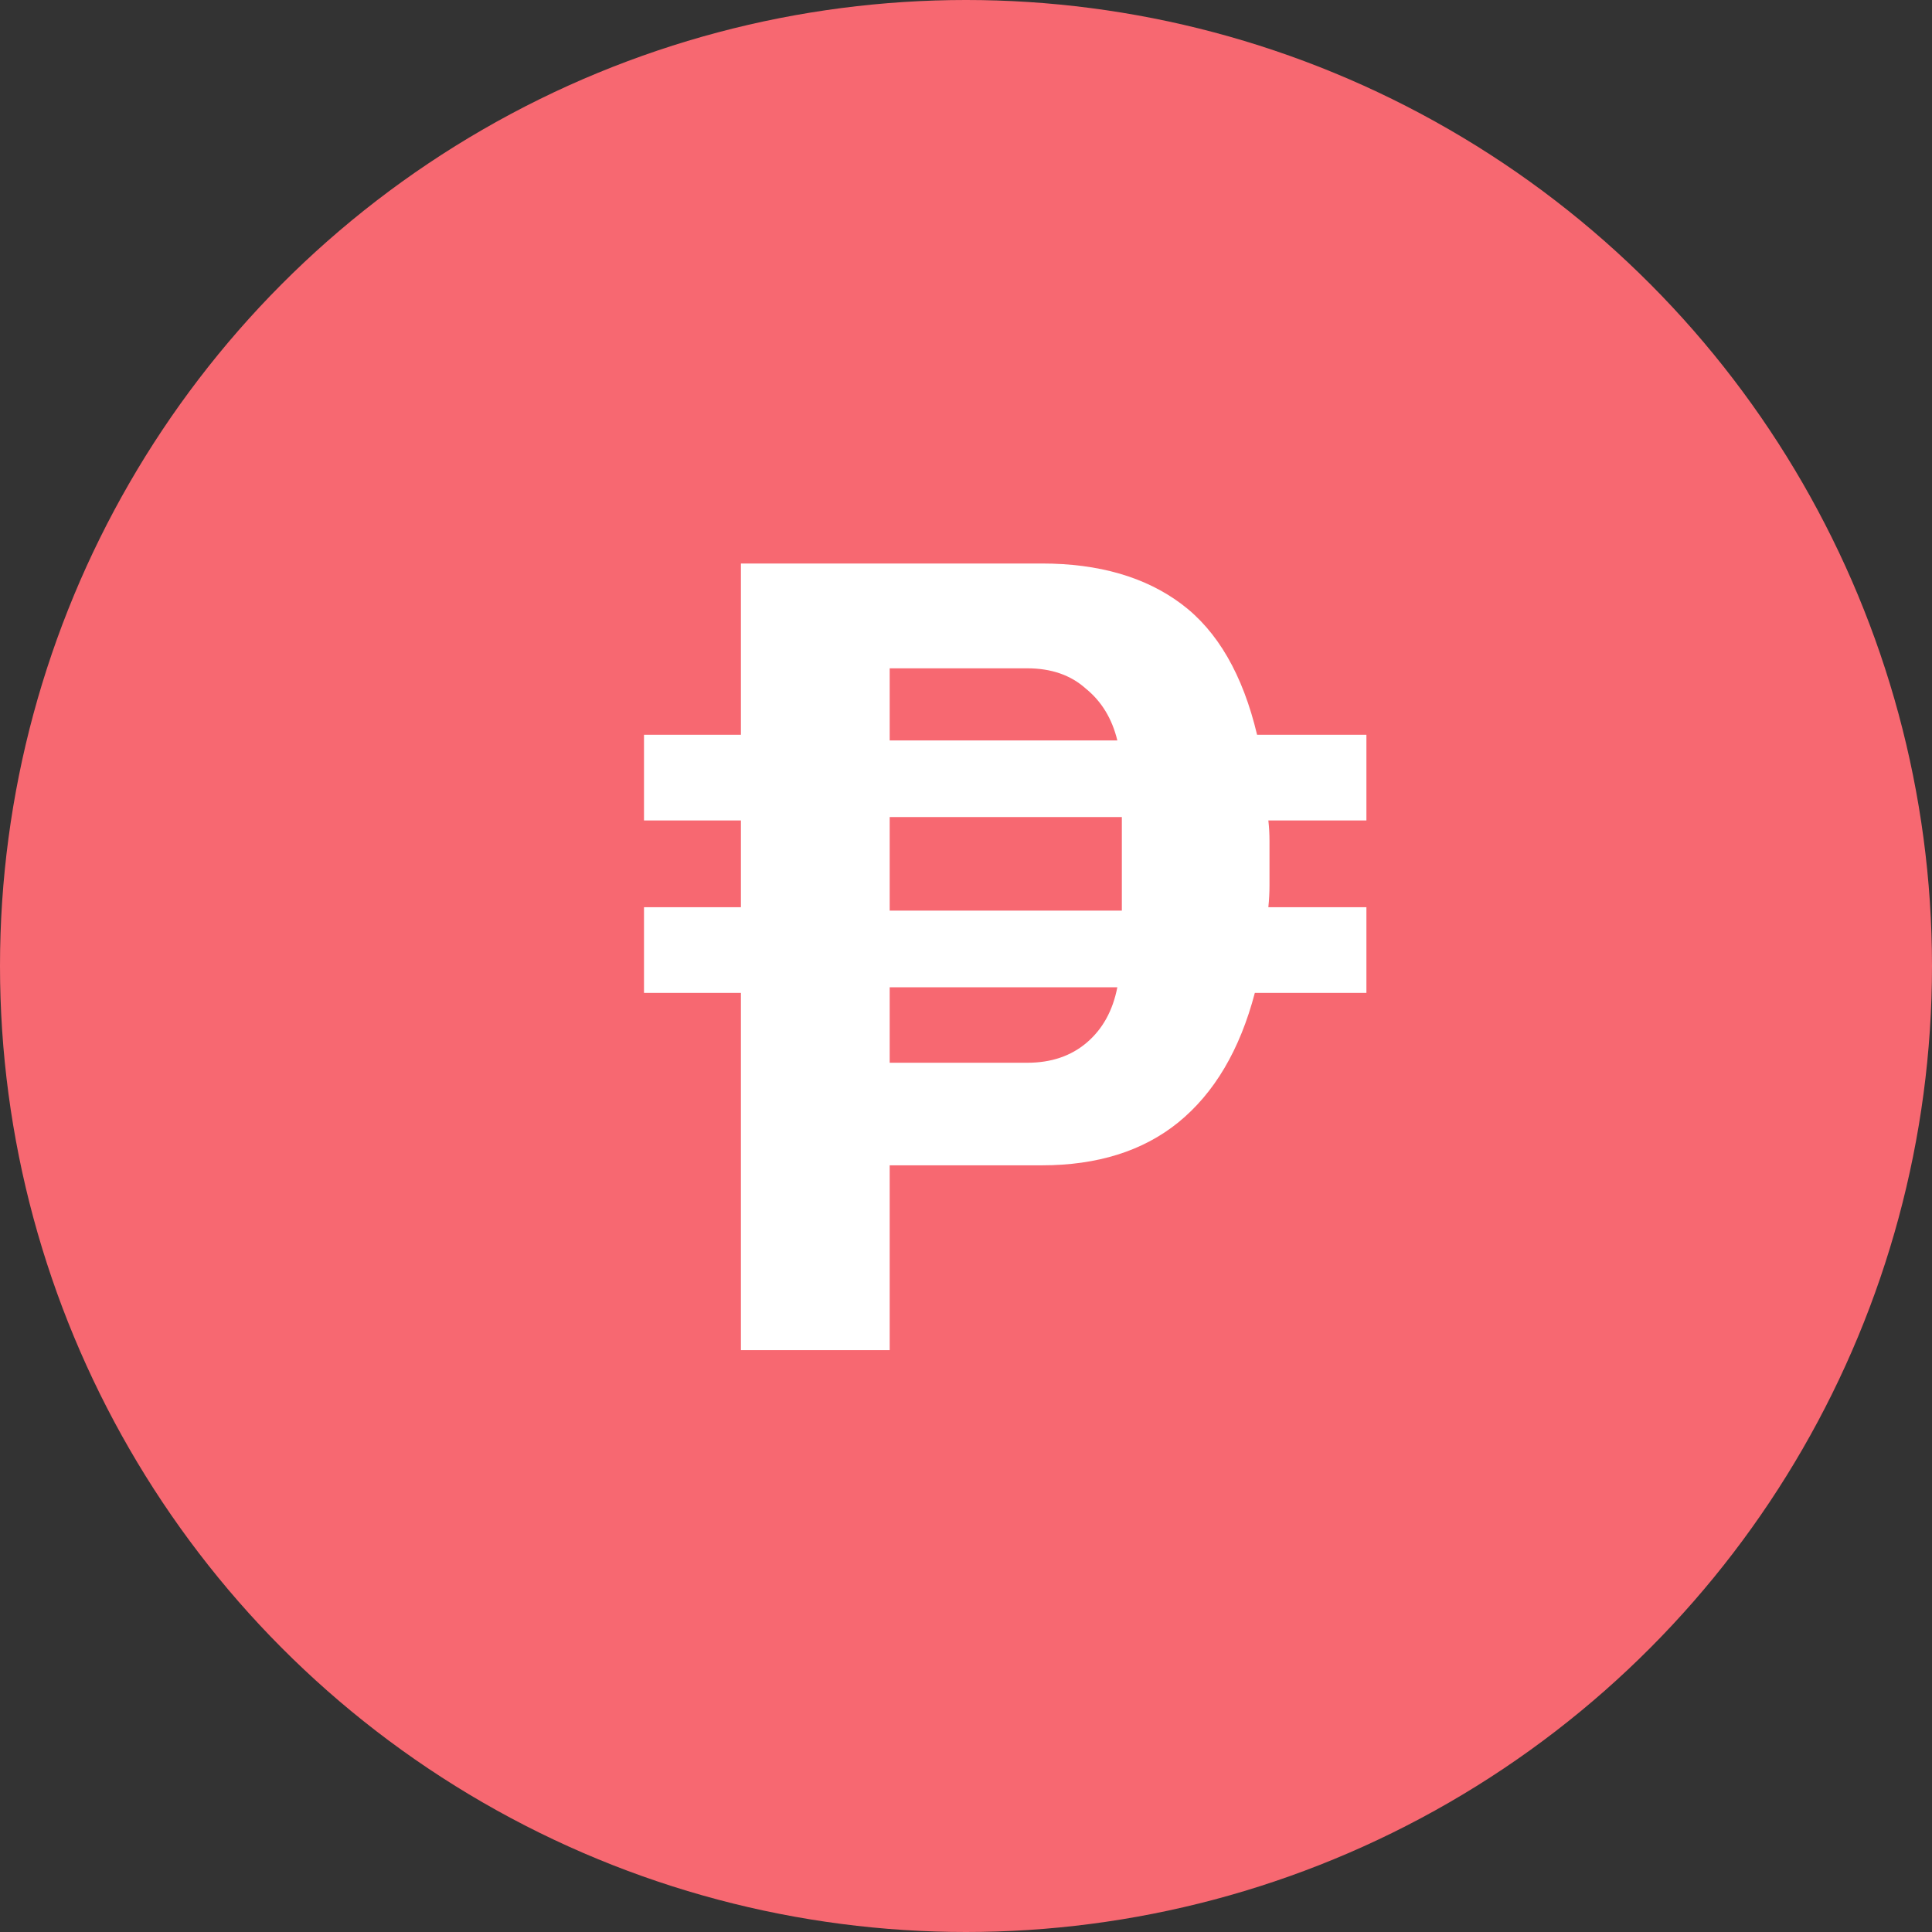
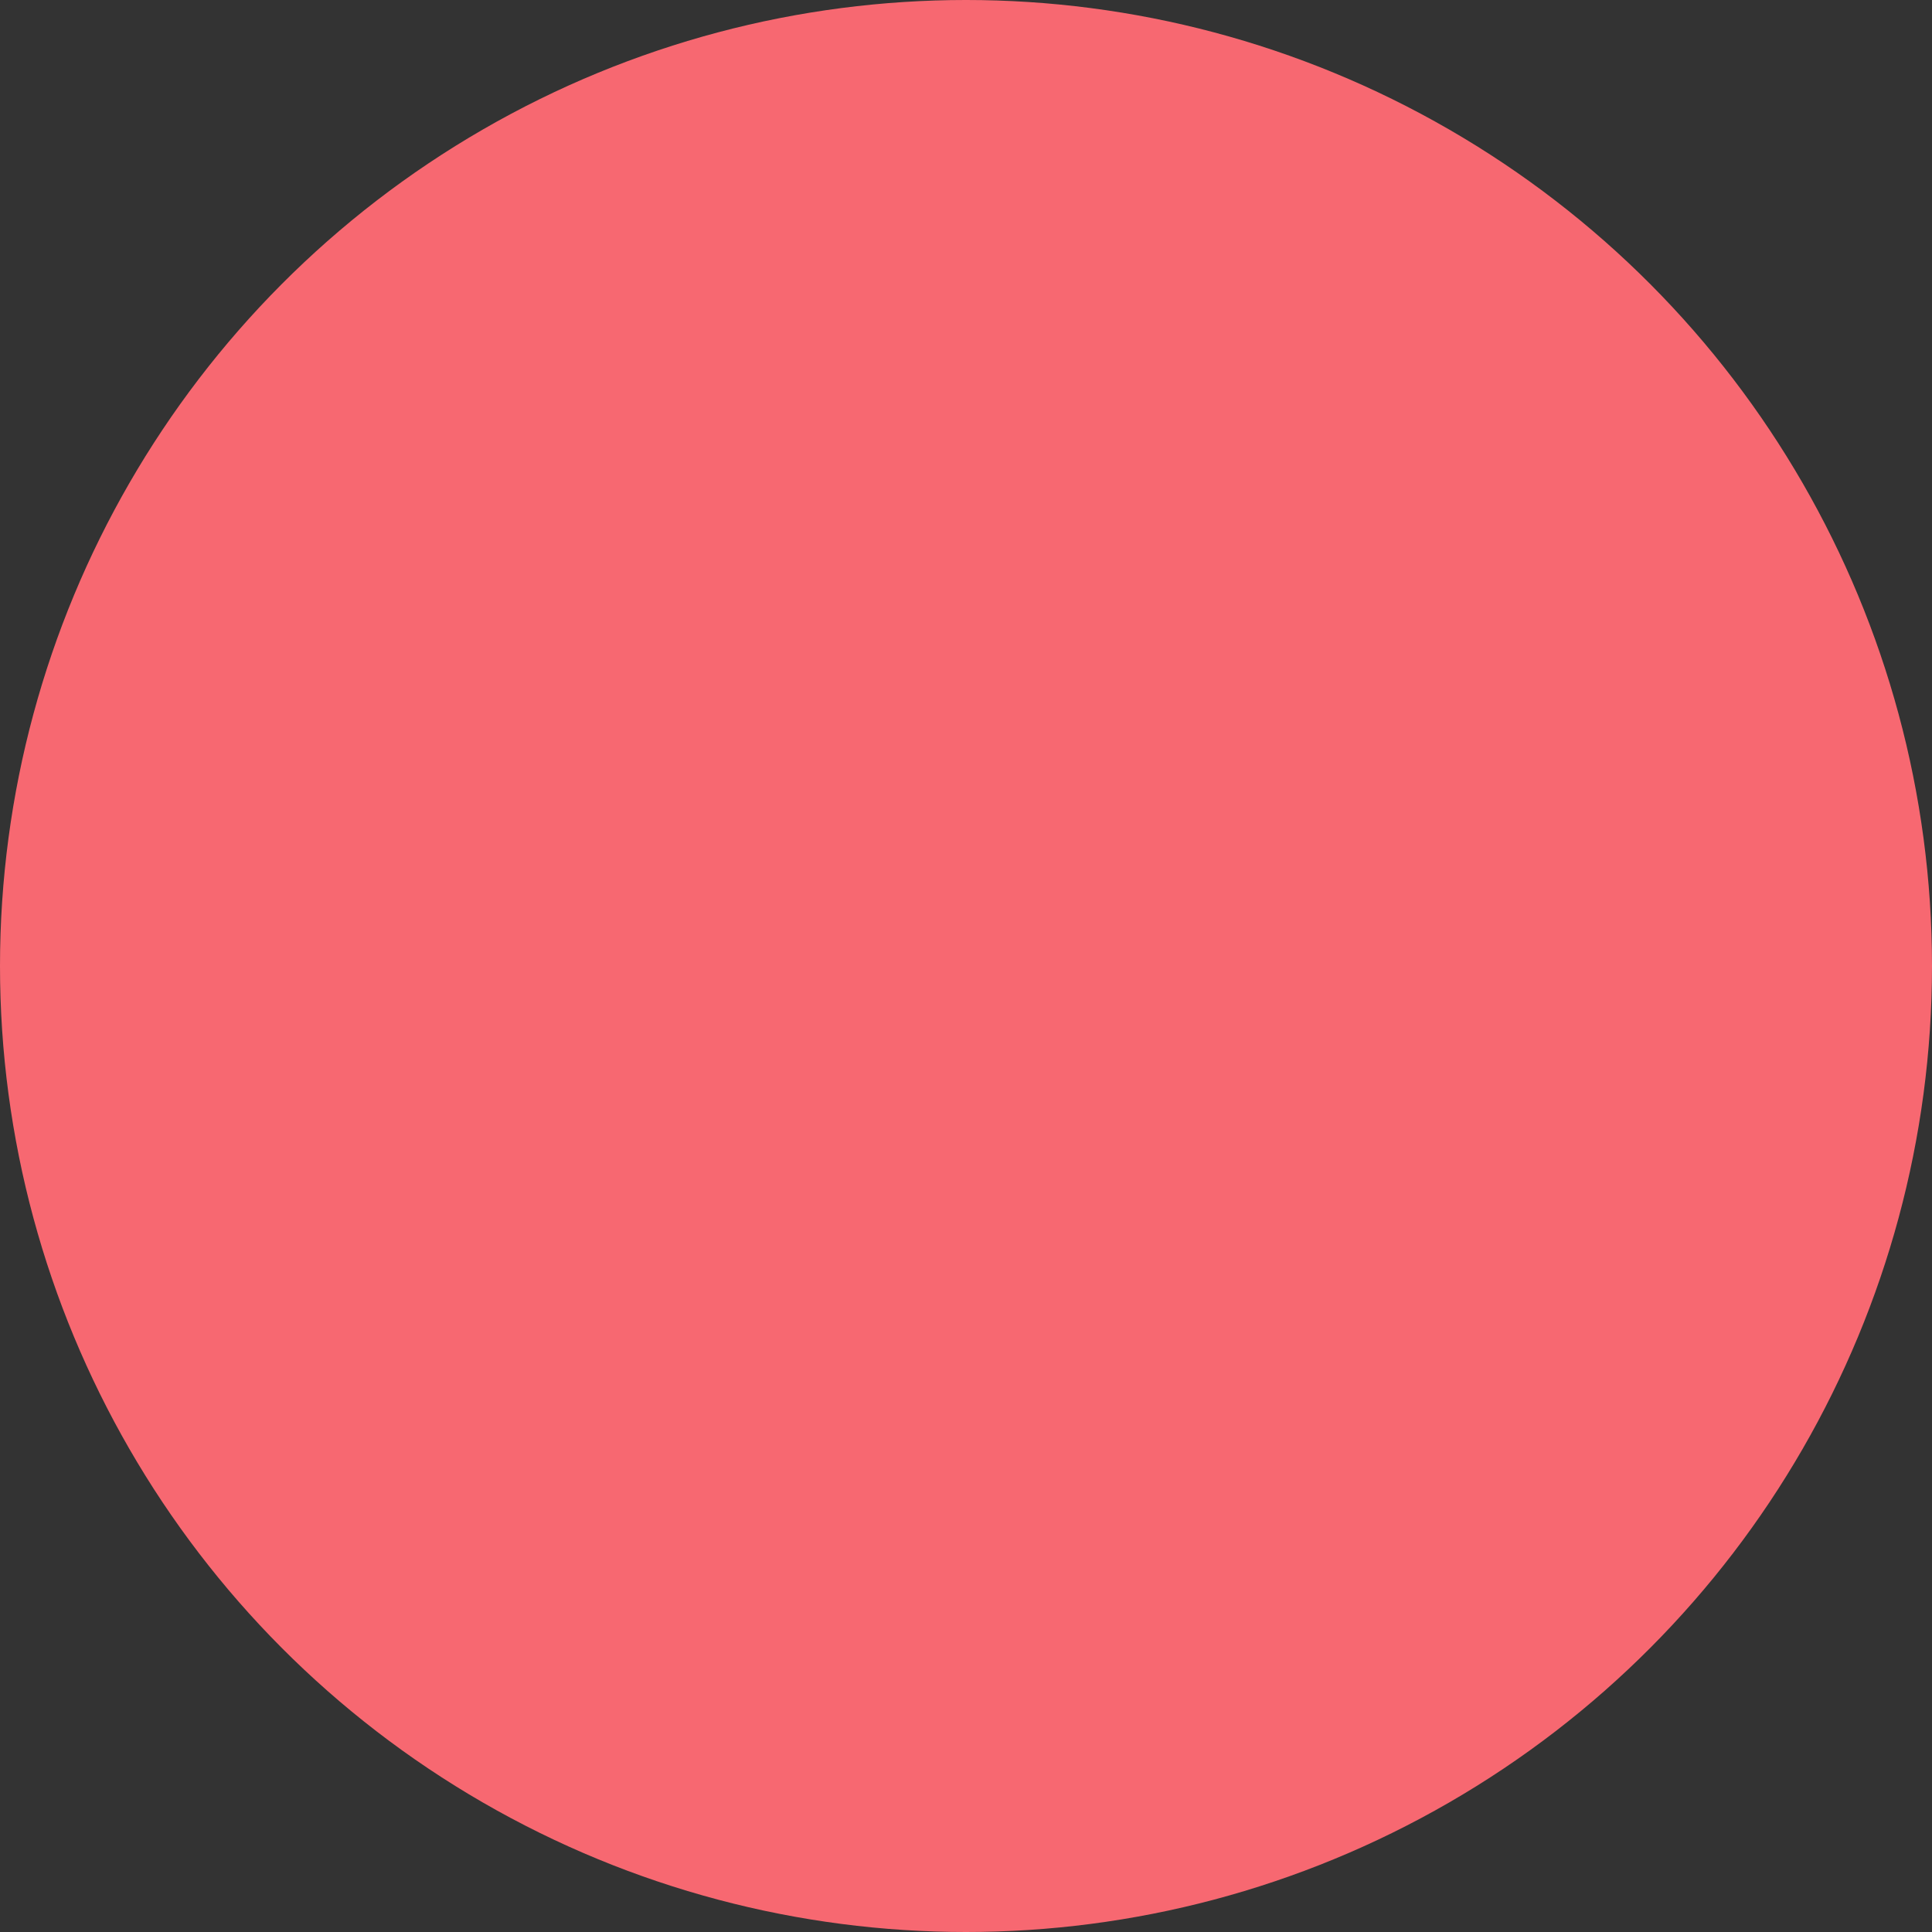
<svg xmlns="http://www.w3.org/2000/svg" width="48" height="48" viewBox="0 0 48 48" fill="none">
  <rect x="0" y="0" width="48" height="48" fill="#333333" stroke="none" />
  <circle cx="24" cy="24" r="24" fill="#F76871" />
-   <path d="M22.104 33.544H18.408V24.668H16V22.54H18.408V20.384H16V18.256H18.408V14H25.884C27.303 14 28.46 14.336 29.356 15.008C30.252 15.68 30.877 16.763 31.232 18.256H33.948V20.384H31.512C31.531 20.552 31.54 20.72 31.54 20.888C31.54 21.056 31.54 21.233 31.54 21.42C31.54 21.625 31.54 21.821 31.54 22.008C31.54 22.176 31.531 22.353 31.512 22.54H33.948V24.668H31.176C30.803 26.087 30.168 27.16 29.272 27.888C28.395 28.597 27.265 28.952 25.884 28.952H22.104V33.544ZM22.104 18.396H27.76C27.629 17.855 27.368 17.425 26.976 17.108C26.603 16.772 26.117 16.604 25.52 16.604H22.104V18.396ZM27.872 22.624V20.3H22.104V22.624H27.872ZM25.52 26.404C26.117 26.404 26.612 26.236 27.004 25.9C27.396 25.564 27.648 25.107 27.76 24.528H22.104V26.404H25.52Z" fill="white" />
</svg>